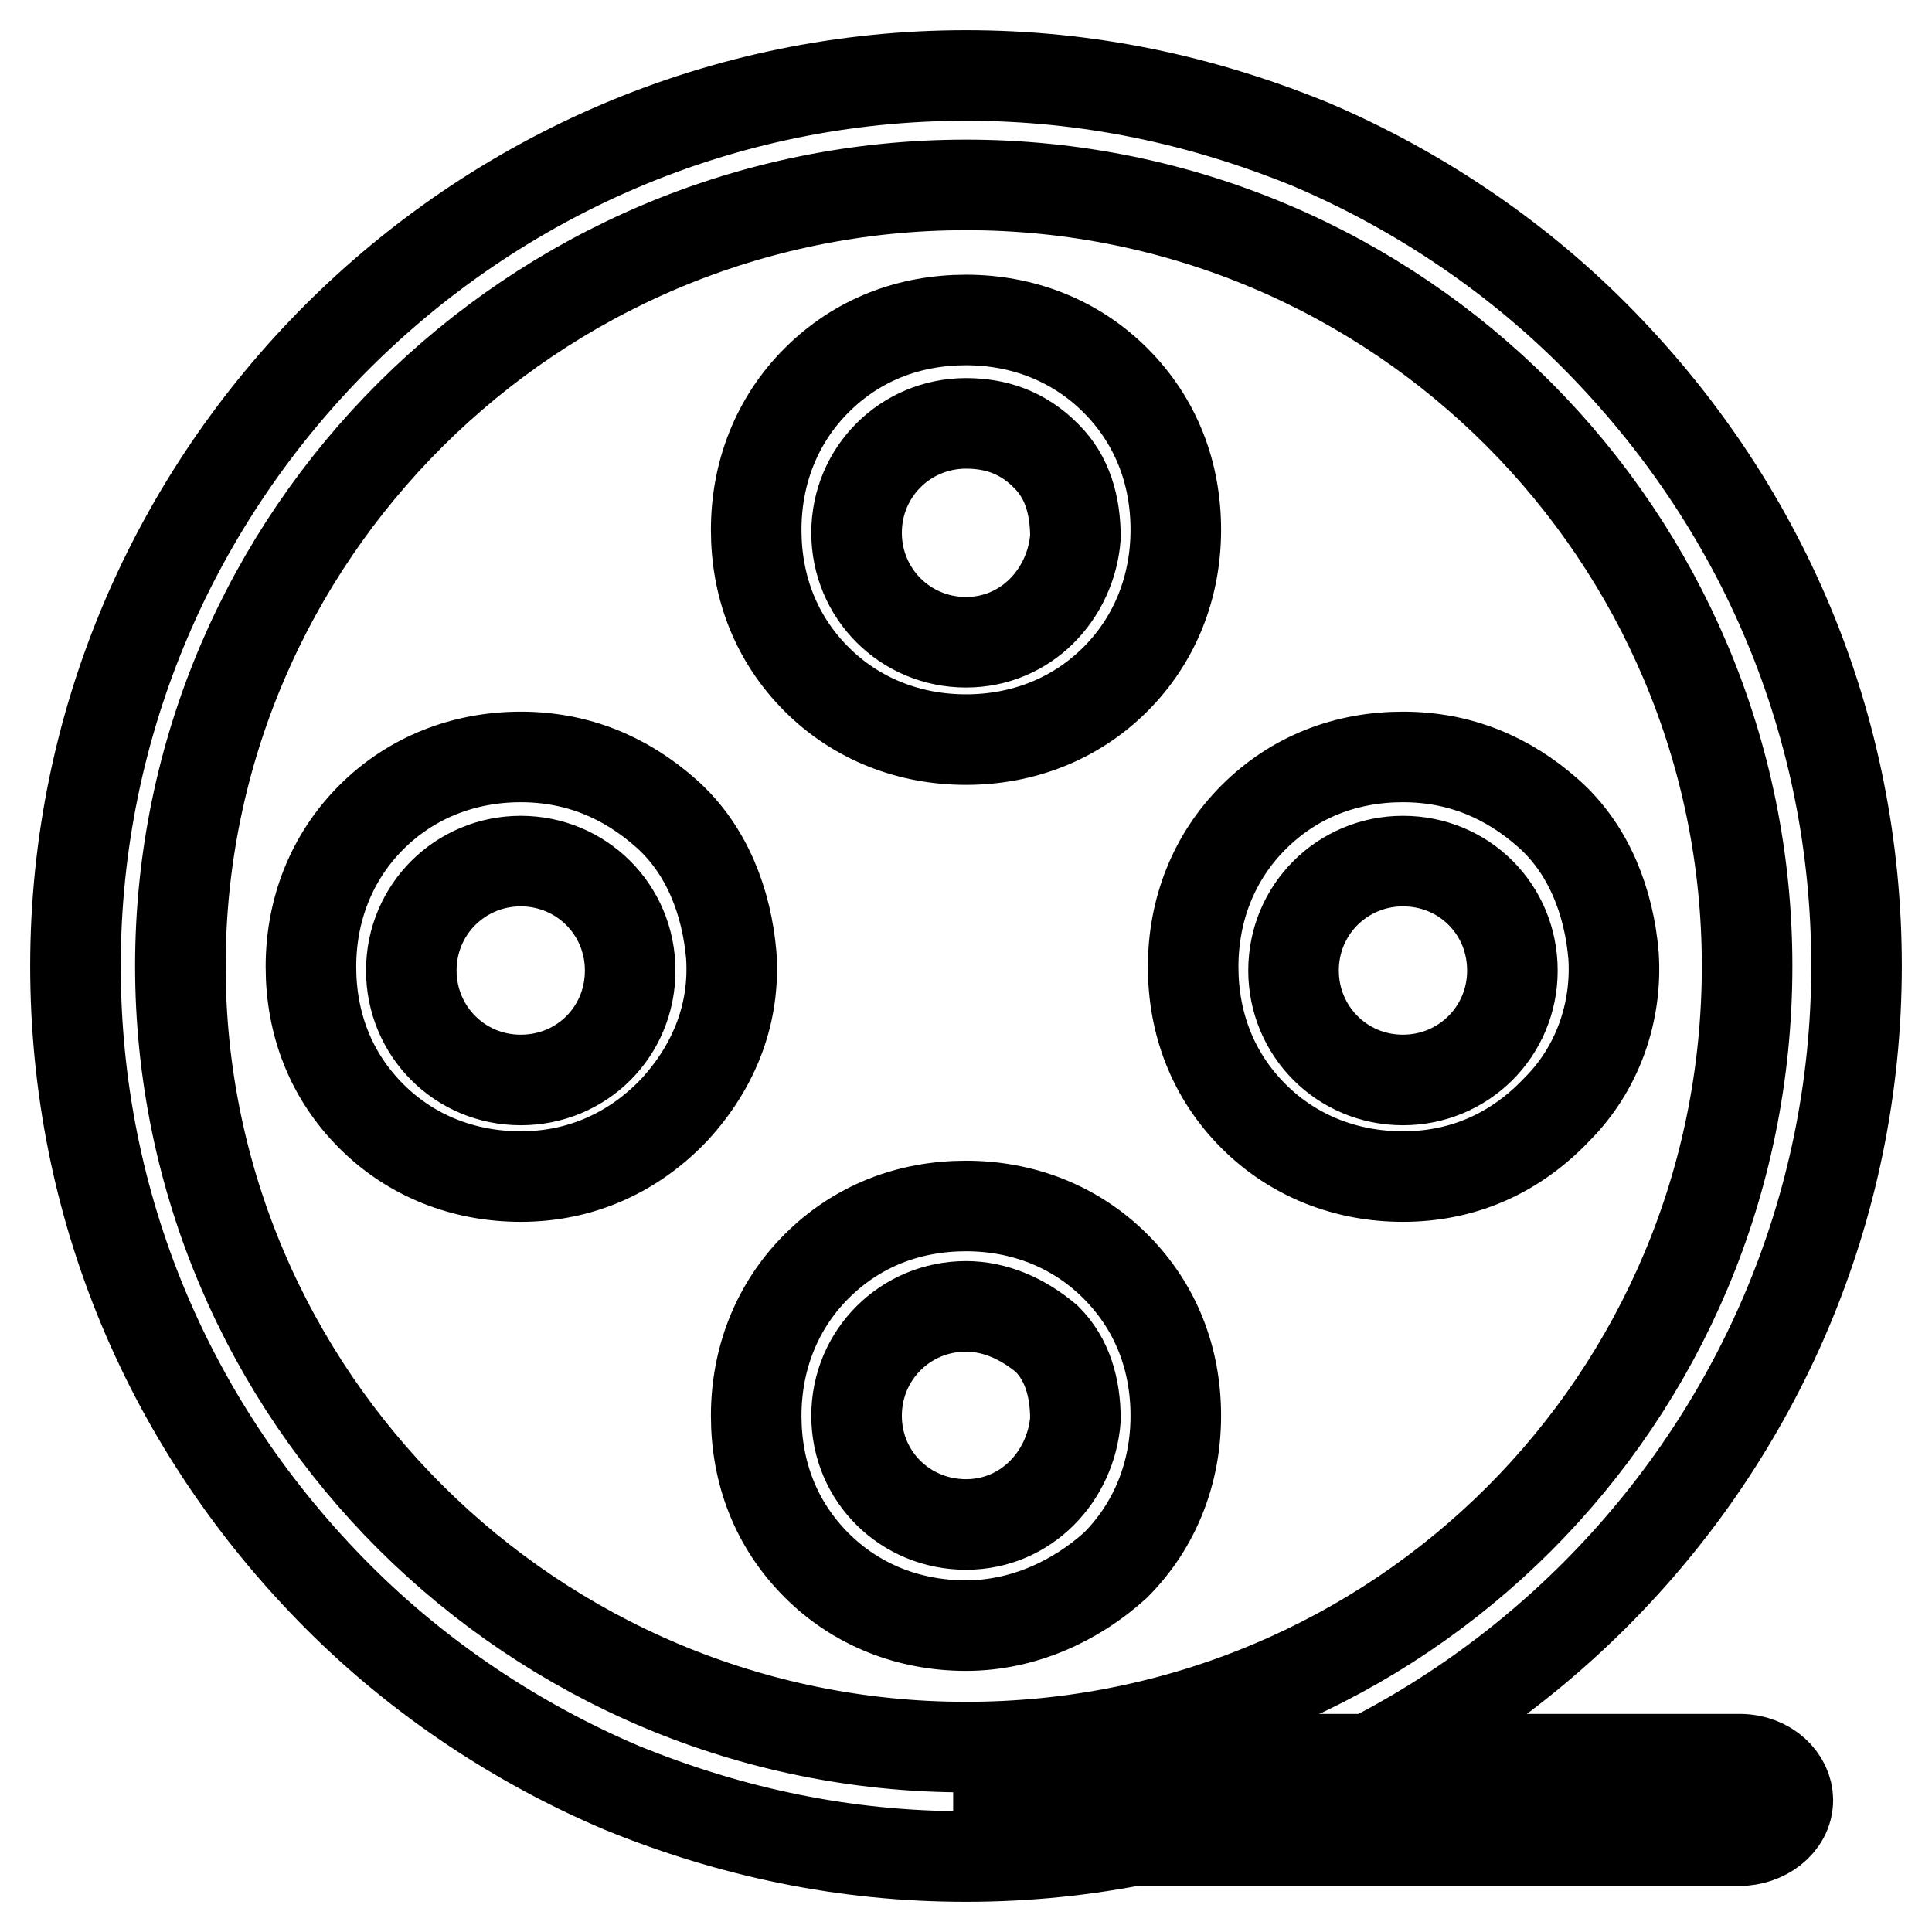
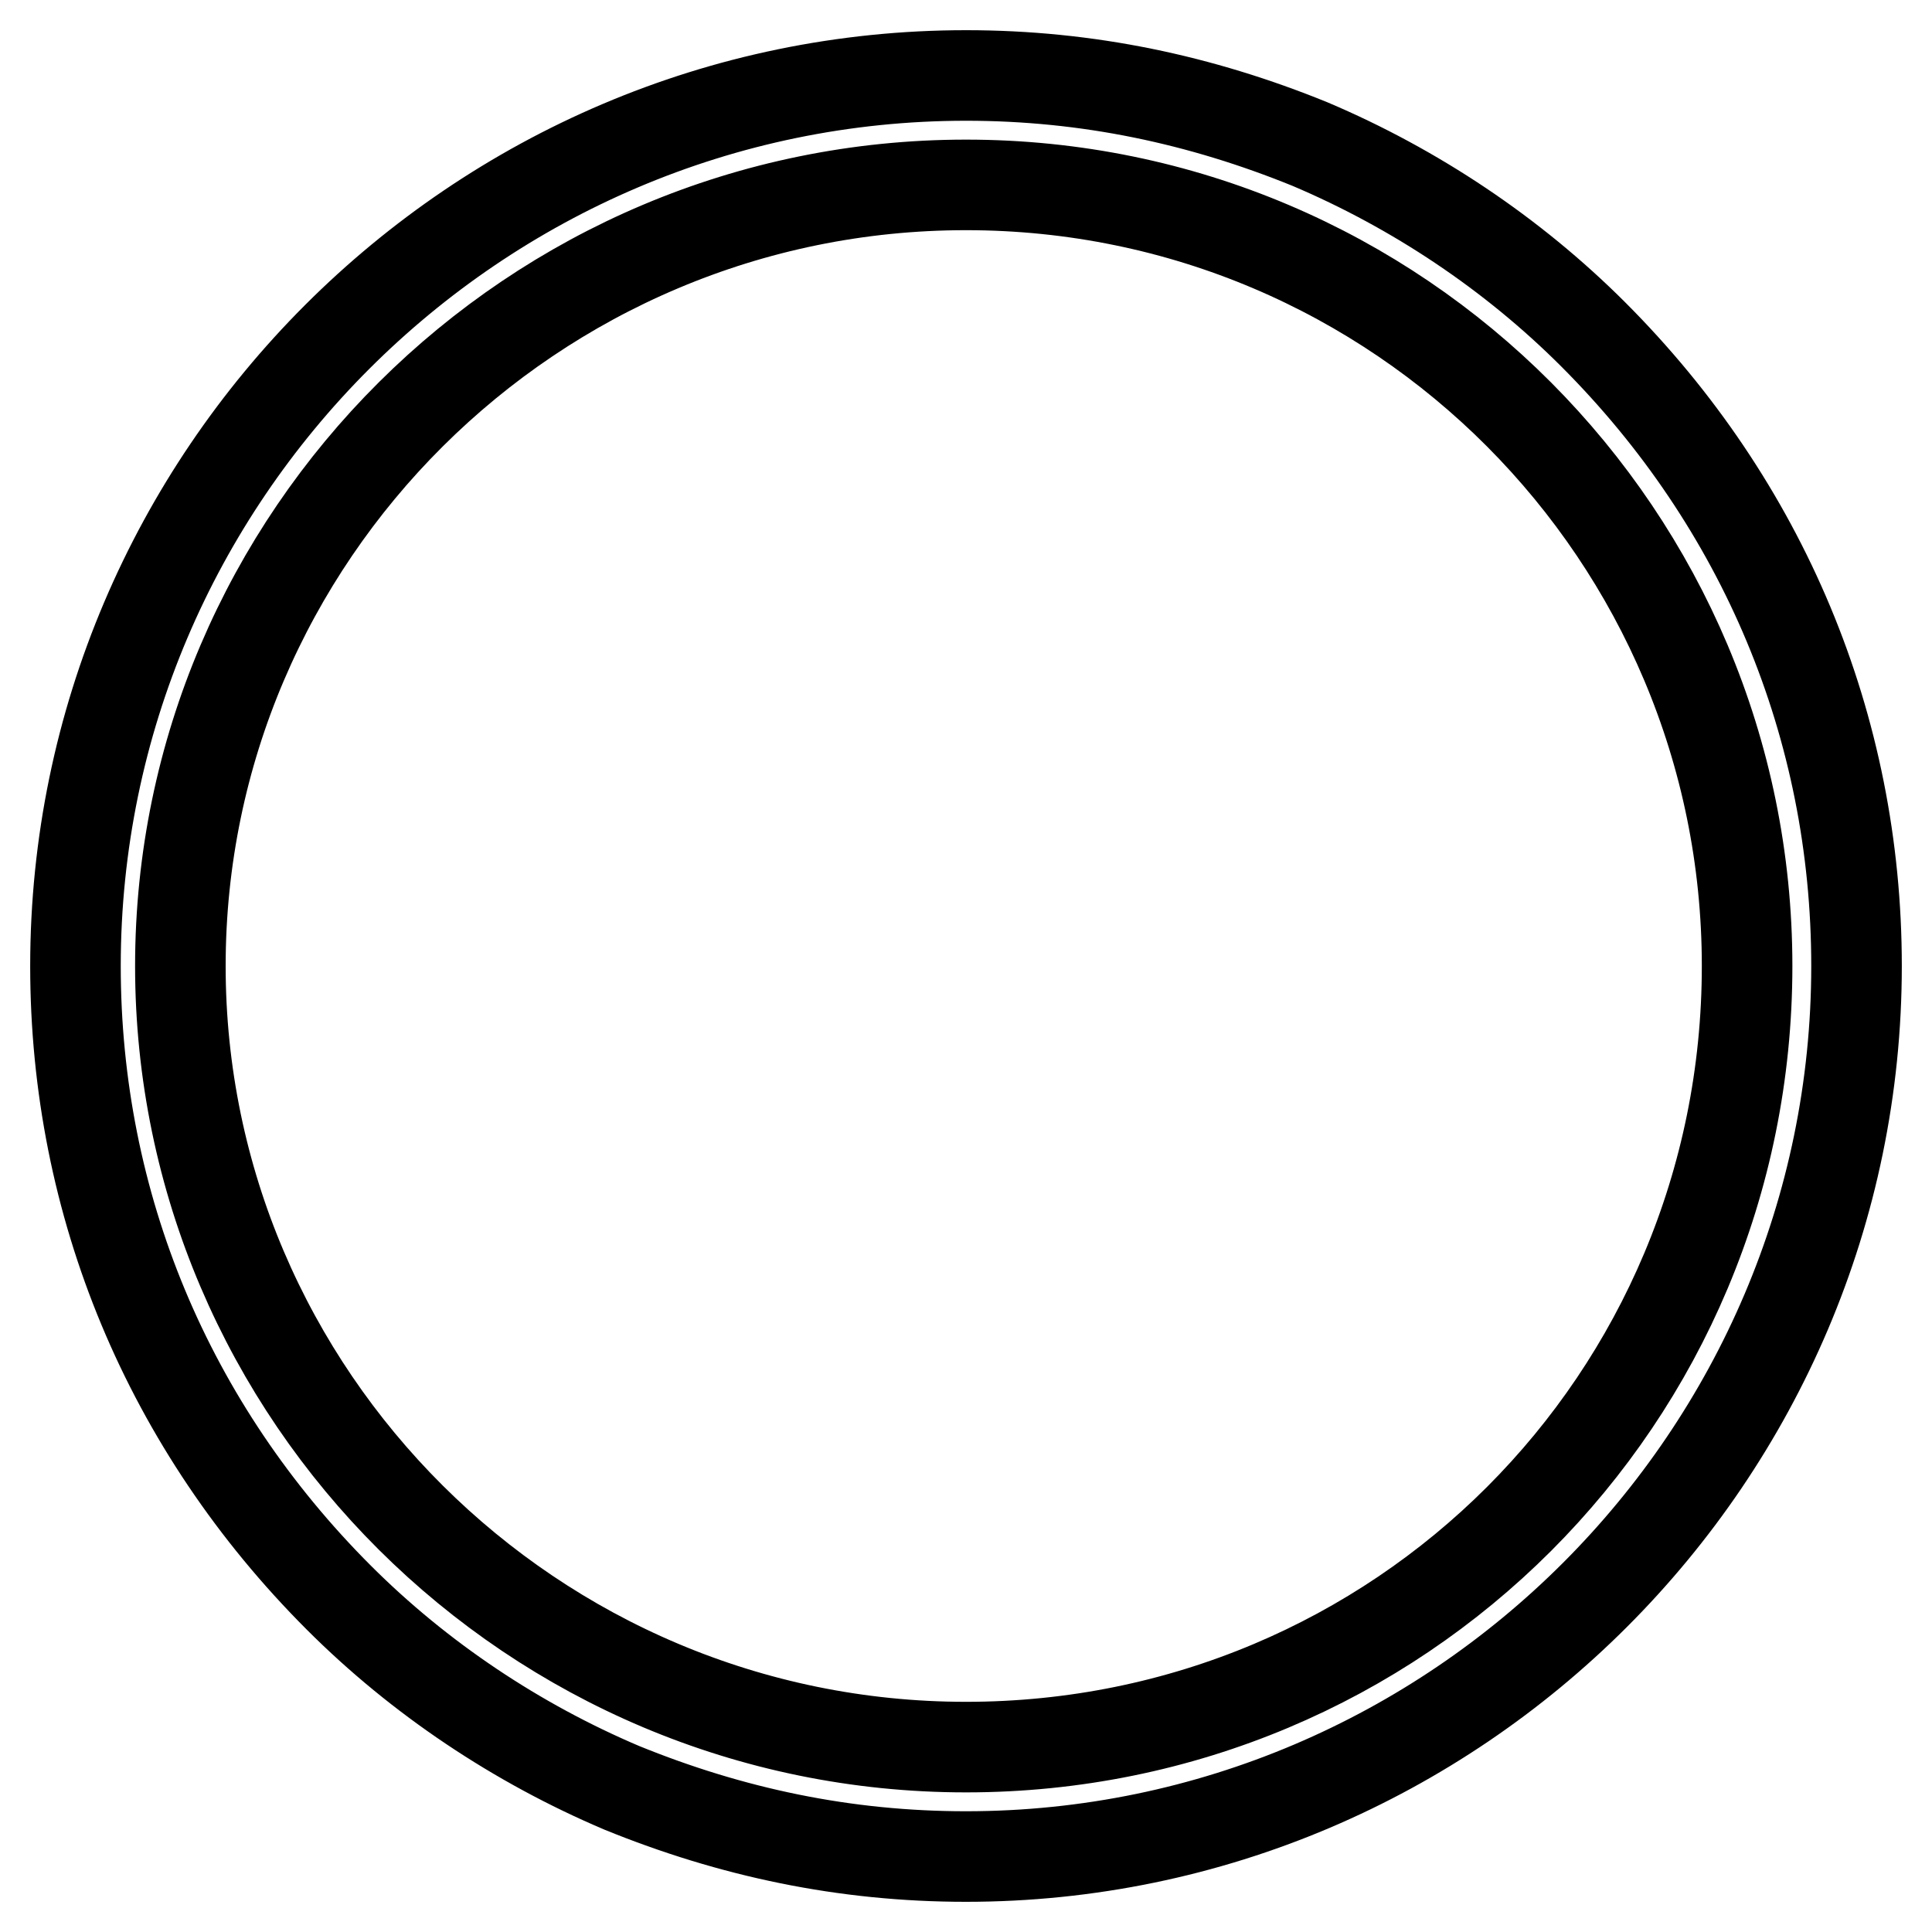
<svg xmlns="http://www.w3.org/2000/svg" version="1.1" x="0px" y="0px" viewBox="0 0 256 256" enable-background="new 0 0 256 256" xml:space="preserve">
  <g>
    <path stroke-width="12" fill-opacity="0" stroke="#000000" d="M128,246c-16.1,0-31.1-3.2-45.6-9.1c-13.9-5.9-26.8-14.5-37.5-25.2C22.3,189.1,10,159.6,10,128 C10,63.1,63.1,10,128,10c16.1,0,31.1,3.2,45.6,9.1c13.9,5.9,26.8,14.5,37.5,25.2c22.5,22.5,34.9,52,34.9,83.7 C246,192.9,192.9,246,128,246z M128,24.5C70.6,24.5,23.9,71.1,23.9,128S70.6,231.5,128,231.5S231.5,185.4,231.5,128 C231.5,71.1,185.4,24.5,128,24.5z" />
-     <path stroke-width="12" fill-opacity="0" stroke="#000000" d="M128,98c-7.5,0-14.5-2.7-19.8-8c-5.4-5.4-8-12.3-8-19.8s2.7-14.5,8-19.8c5.4-5.4,12.3-8,19.8-8 c7.5,0,14.5,2.7,19.8,8c5.4,5.4,8,12.3,8,19.8s-2.7,14.5-8,19.8C142.5,95.3,135.5,98,128,98z M128,56.1c-8,0-14.5,6.4-14.5,14.5 c0,8,6.4,14.5,14.5,14.5c8,0,13.9-6.4,14.5-13.9c0-4.3-1.1-8-3.8-10.7C135.5,57.2,131.8,56.1,128,56.1z M128,215.4 c-7.5,0-14.5-2.7-19.8-8c-5.4-5.4-8-12.3-8-19.8s2.7-14.5,8-19.8c5.4-5.4,12.3-8,19.8-8c7.5,0,14.5,2.7,19.8,8 c5.4,5.4,8,12.3,8,19.8s-2.7,14.5-8,19.8C142.5,212.2,135.5,215.4,128,215.4z M128,173.1c-8,0-14.5,6.4-14.5,14.5S120,202,128,202 c8,0,13.9-6.4,14.5-13.9c0-4.3-1.1-8-3.8-10.7C135.5,174.7,131.8,173.1,128,173.1z M185.9,155.9c-7.5,0-14.5-2.7-19.8-8 c-5.4-5.4-8-12.3-8-19.8c0-7.5,2.7-14.5,8-19.8c5.4-5.4,12.3-8,19.8-8c7.5,0,13.9,2.7,19.3,7.5s8,11.8,8.6,18.8 c0.5,7.5-2.1,15-7.5,20.4C200.9,152.7,194,155.9,185.9,155.9L185.9,155.9z M185.9,114.1c-8,0-14.5,6.4-14.5,14.5 c0,8,6.4,14.5,14.5,14.5c8,0,14.5-6.4,14.5-14.5C200.4,120.5,194,114.1,185.9,114.1z M69,155.9c-7.5,0-14.5-2.7-19.8-8 c-5.4-5.4-8-12.3-8-19.8c0-7.5,2.7-14.5,8-19.8s12.3-8,19.8-8s13.9,2.7,19.3,7.5c5.4,4.8,8,11.8,8.6,18.8 c0.5,7.5-2.1,14.5-7.5,20.4C84,152.7,77,155.9,69,155.9z M69,114.1c-8,0-14.5,6.4-14.5,14.5c0,8,6.4,14.5,14.5,14.5 s14.5-6.4,14.5-14.5C83.5,120.5,77,114.1,69,114.1z M132.3,244.4v-11.3h98.2c3.8,0,6.4,2.7,6.4,5.4c0,3.2-3.2,5.4-6.4,5.4h-98.2 V244.4z" />
  </g>
</svg>